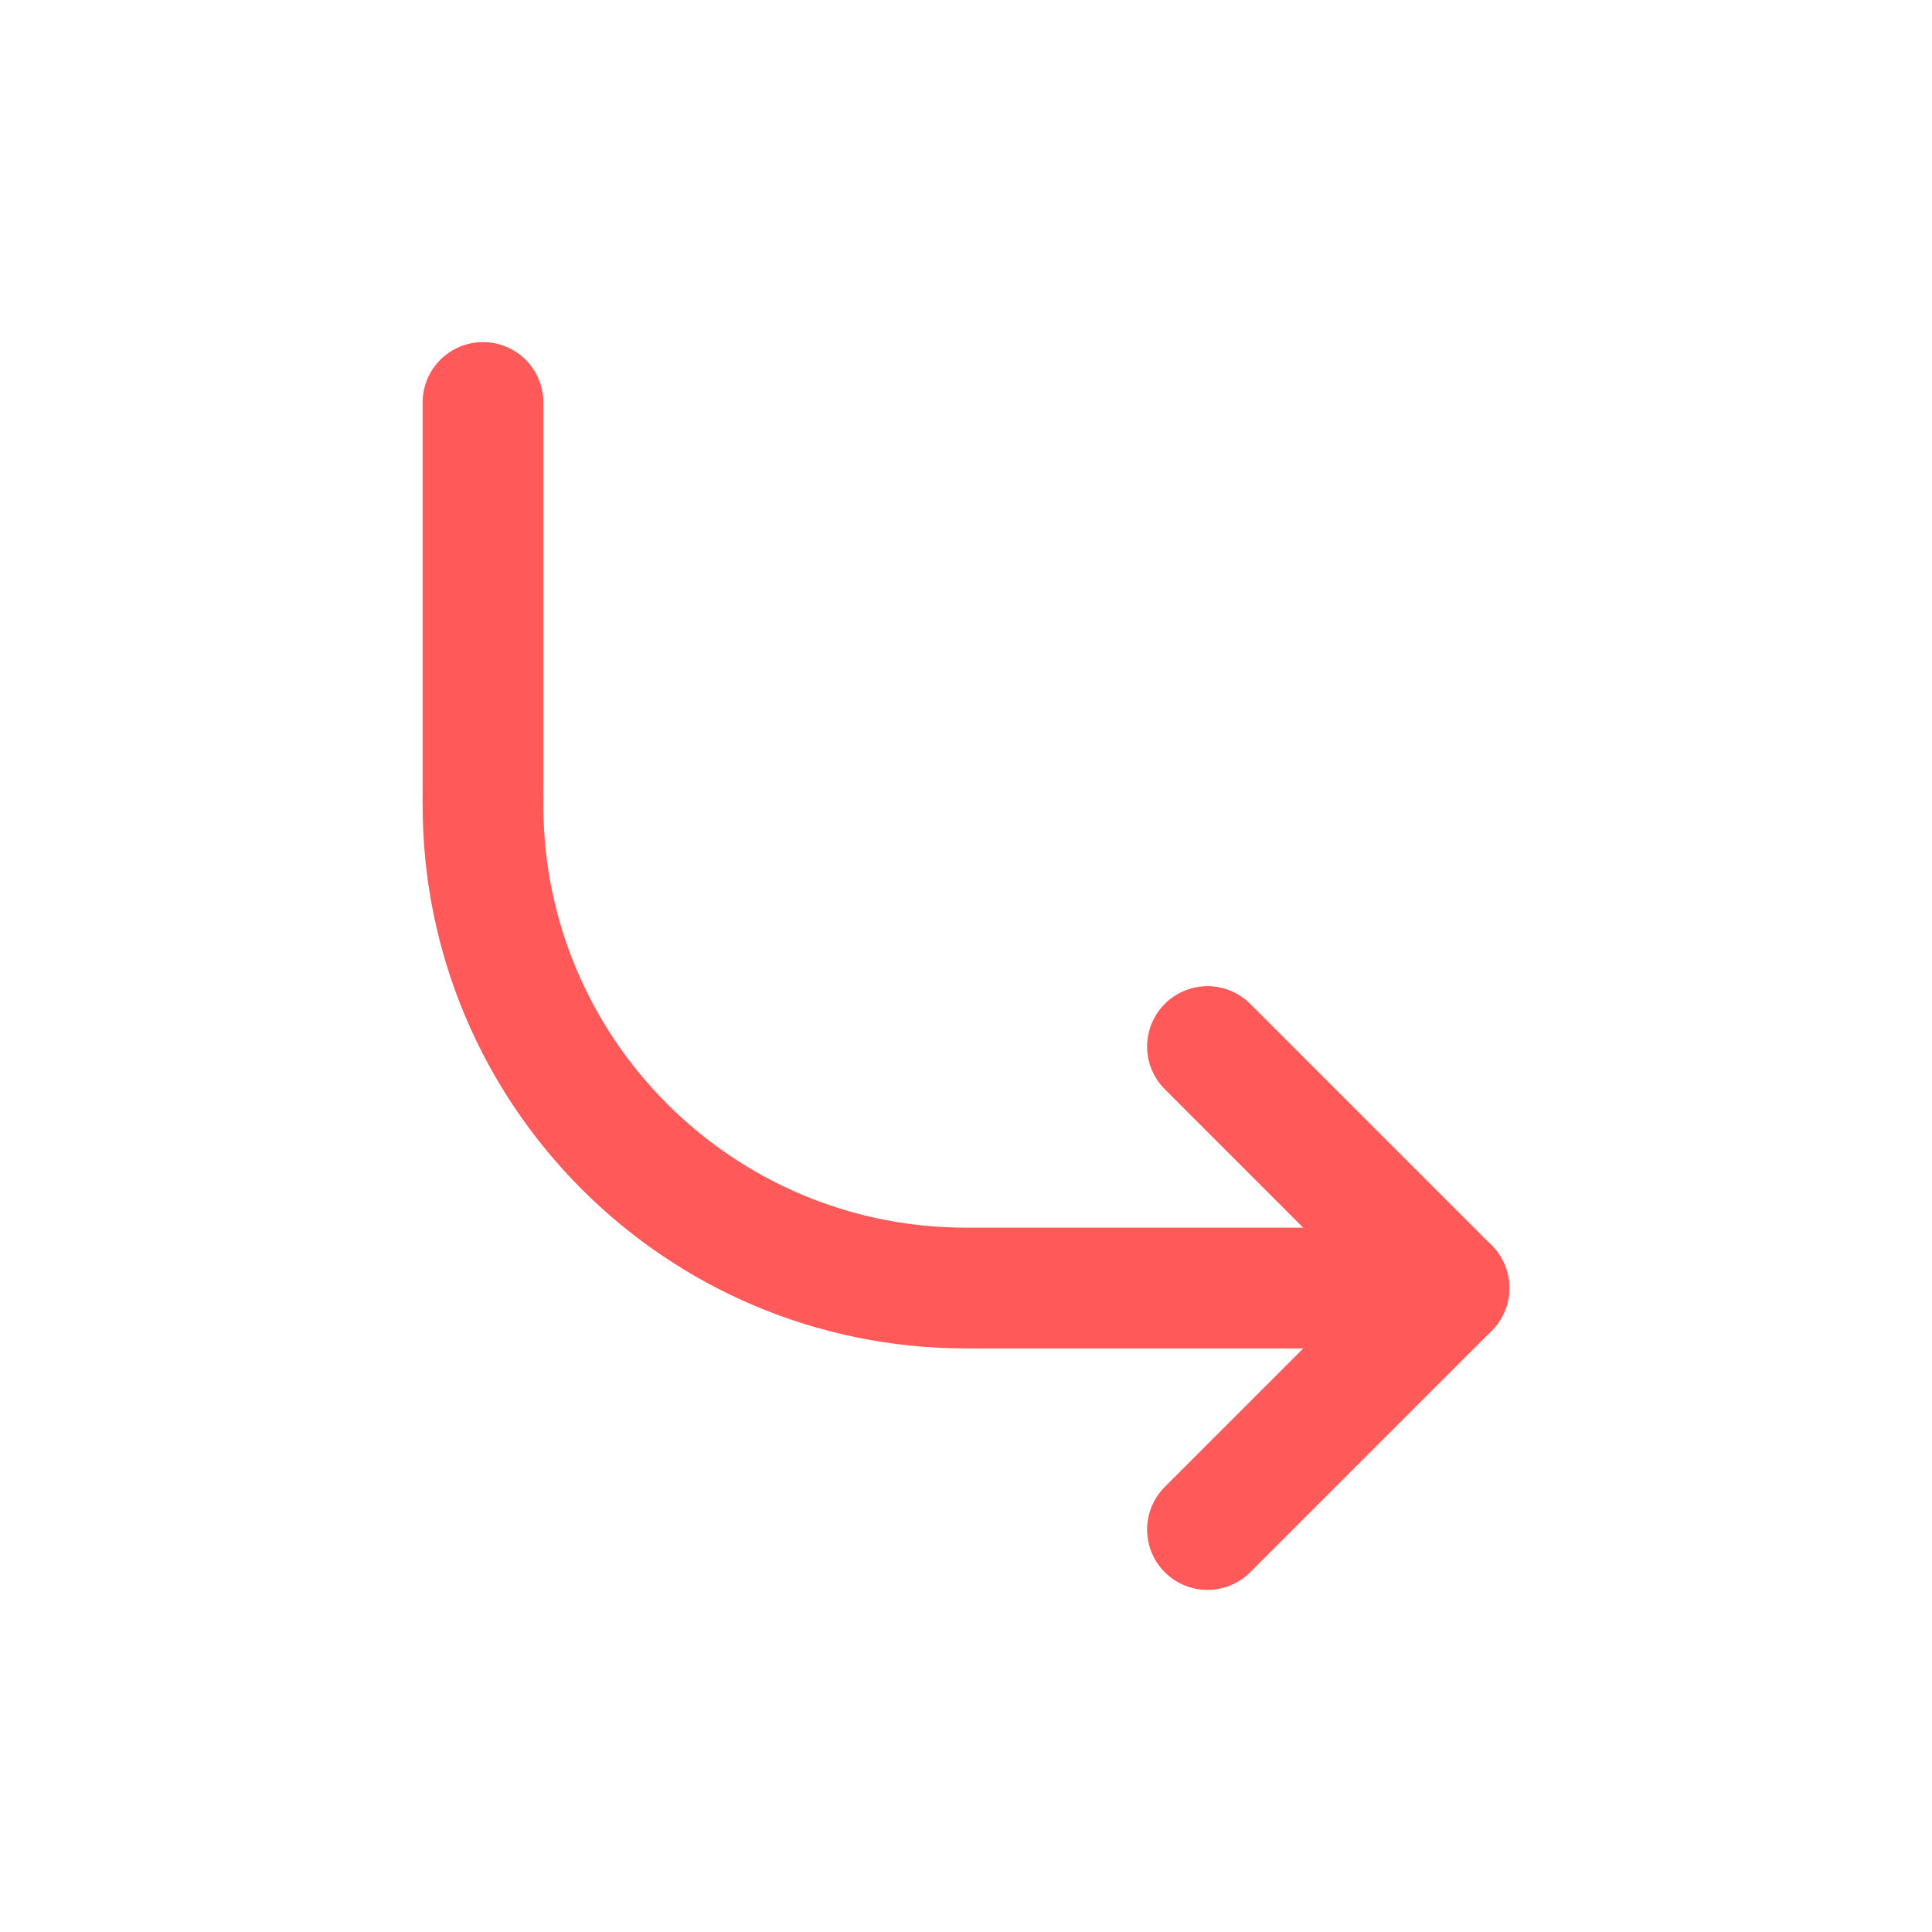
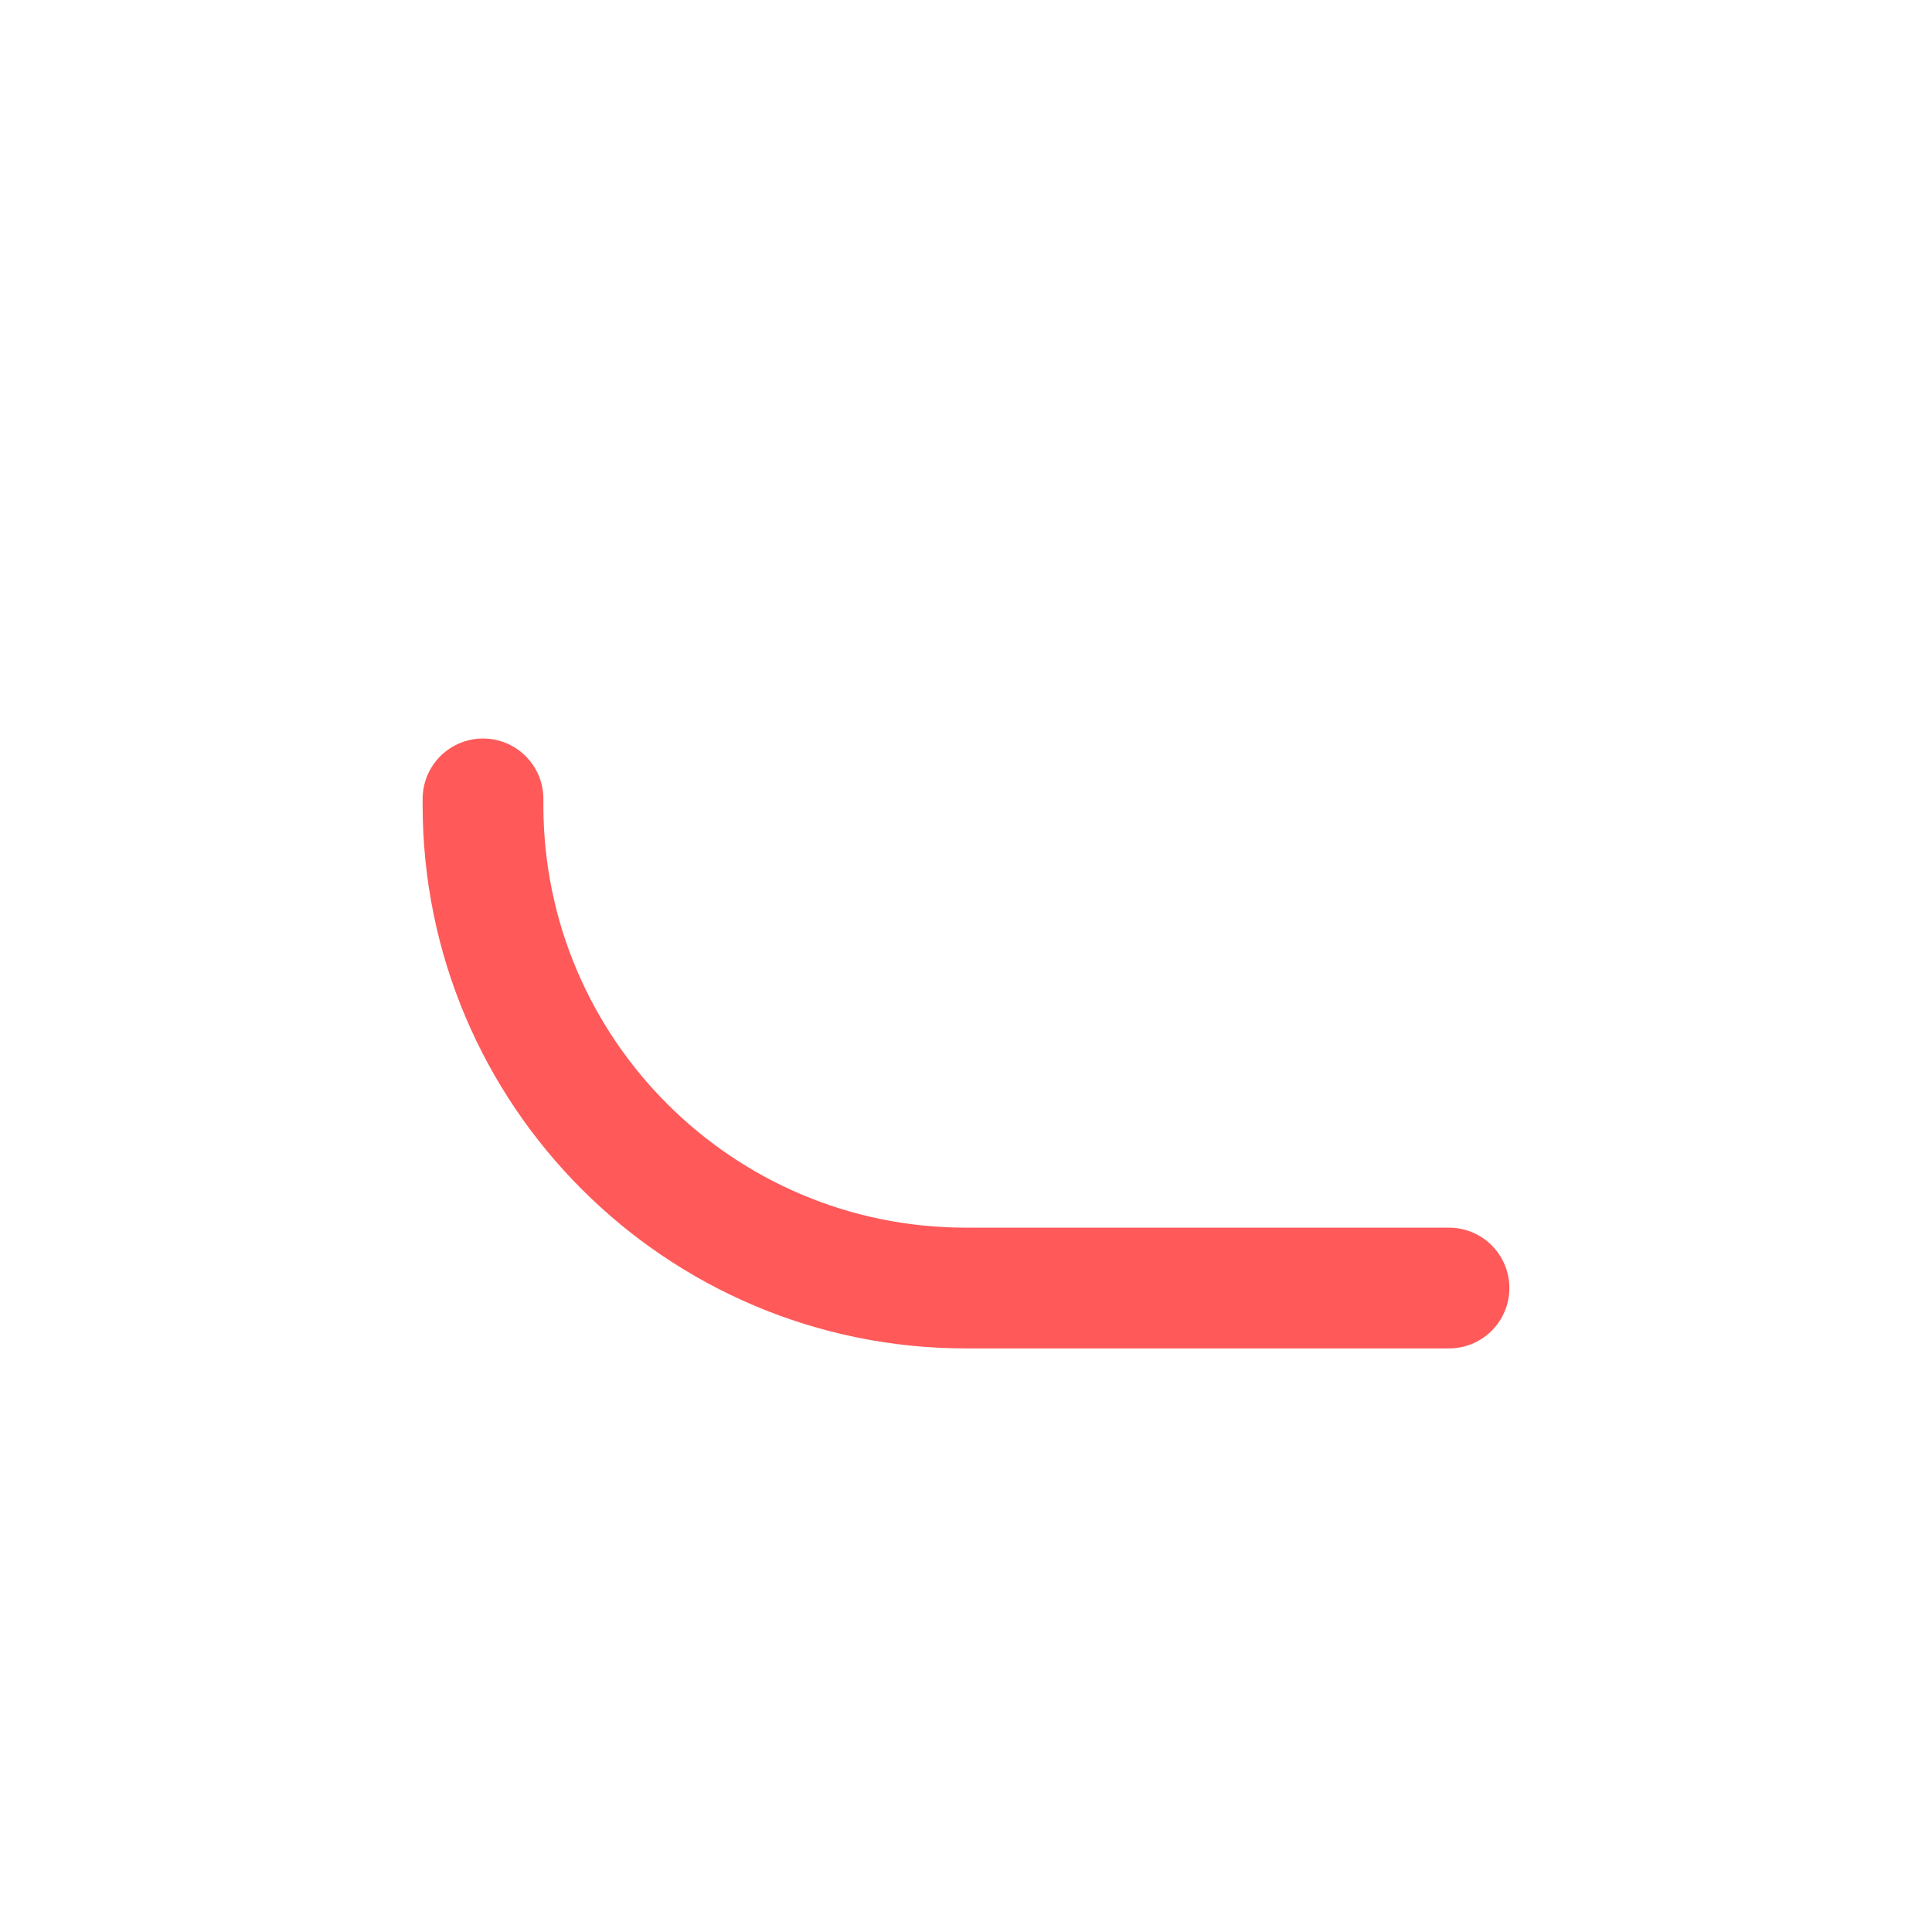
<svg xmlns="http://www.w3.org/2000/svg" width="16" height="16" viewBox="0 0 16 16" fill="none">
  <path d="M4 6.616L4 6.667C4 8.876 5.791 10.667 8 10.667L8.946 10.667L12 10.667" stroke="#FF5959" stroke-linecap="round" stroke-linejoin="round" />
-   <path d="M4 6.613L4 3.333" stroke="#FF5959" stroke-linecap="round" stroke-linejoin="round" />
-   <path d="M10 8.667L12 10.667L10 12.667" stroke="#FF5959" stroke-linecap="round" stroke-linejoin="round" />
</svg>